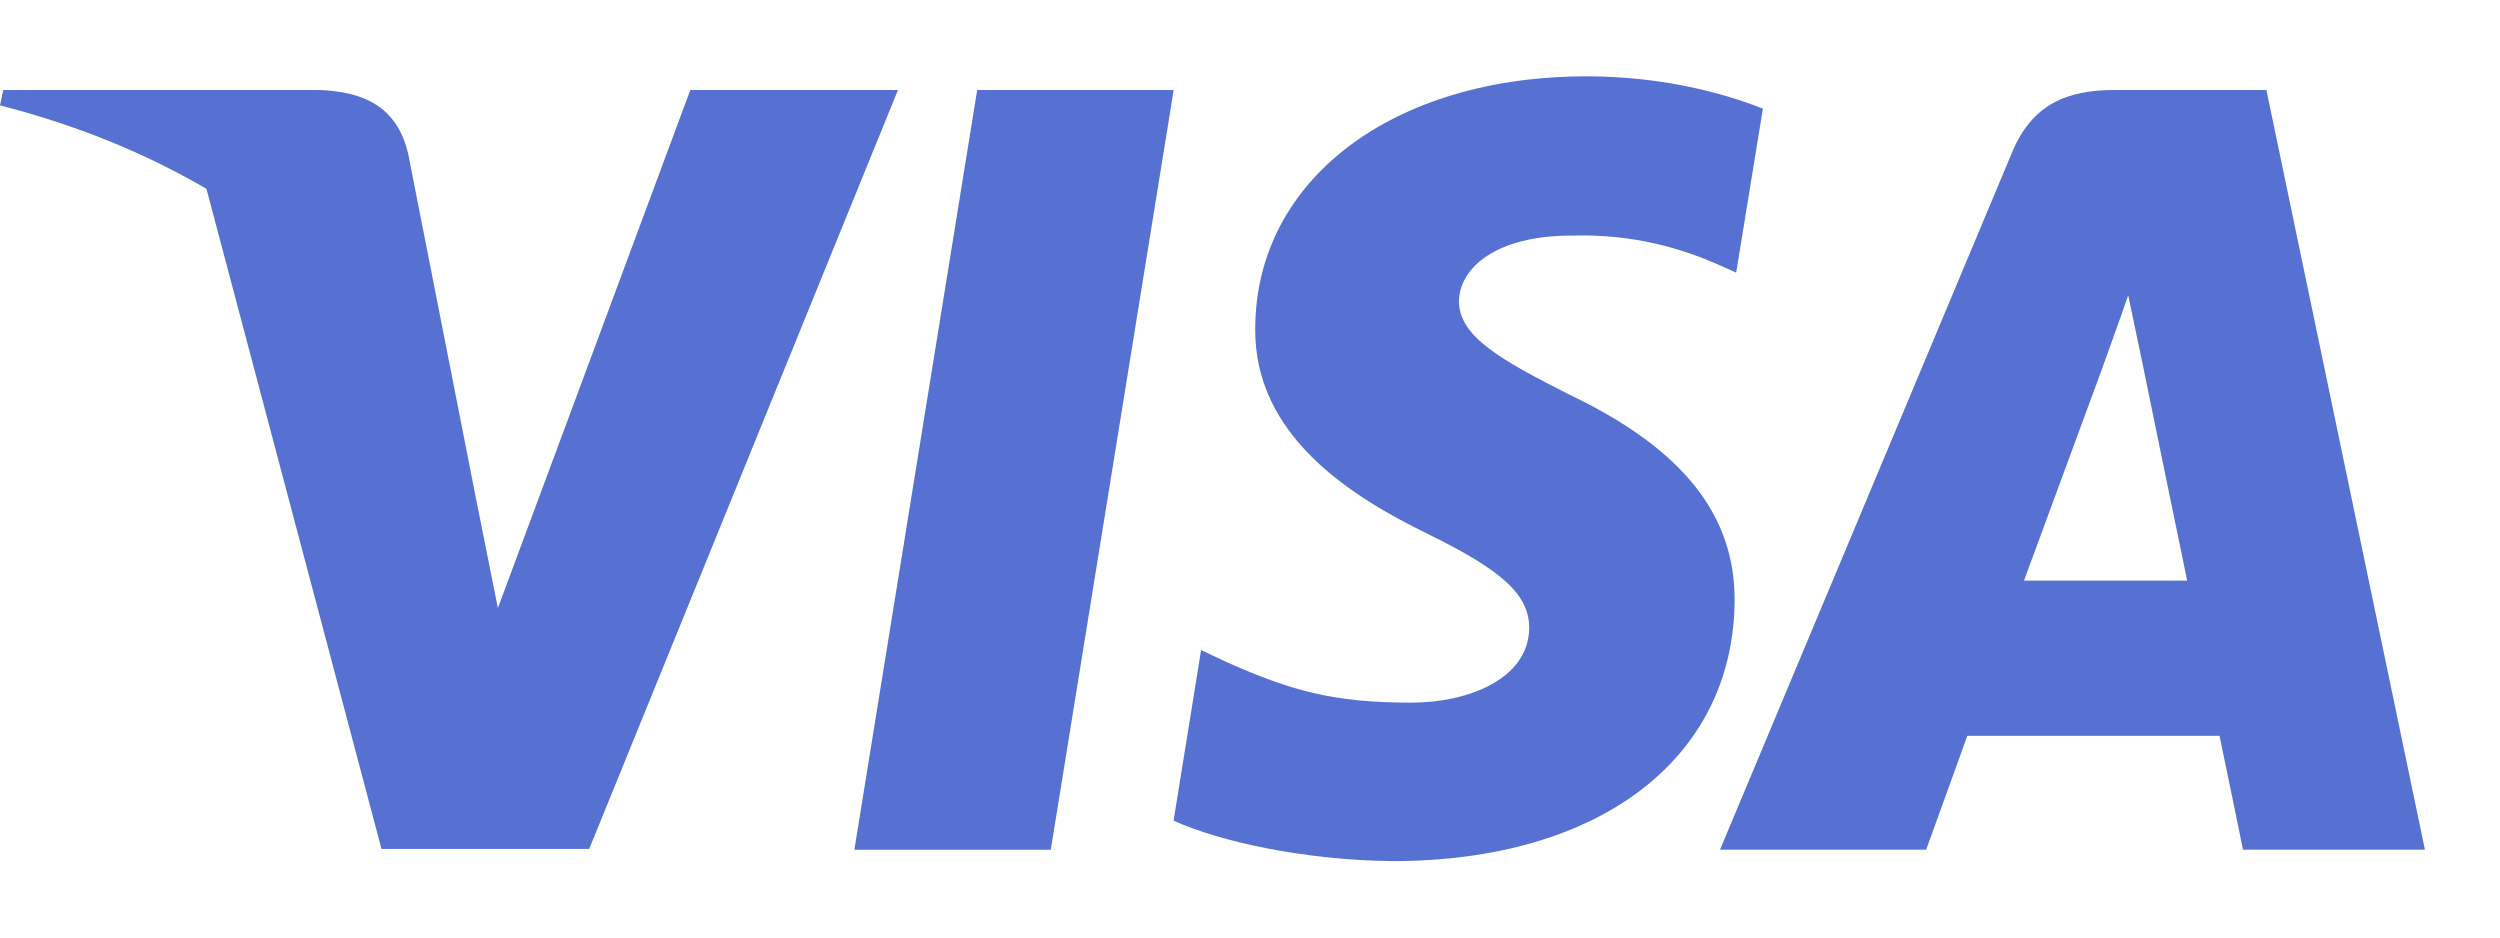
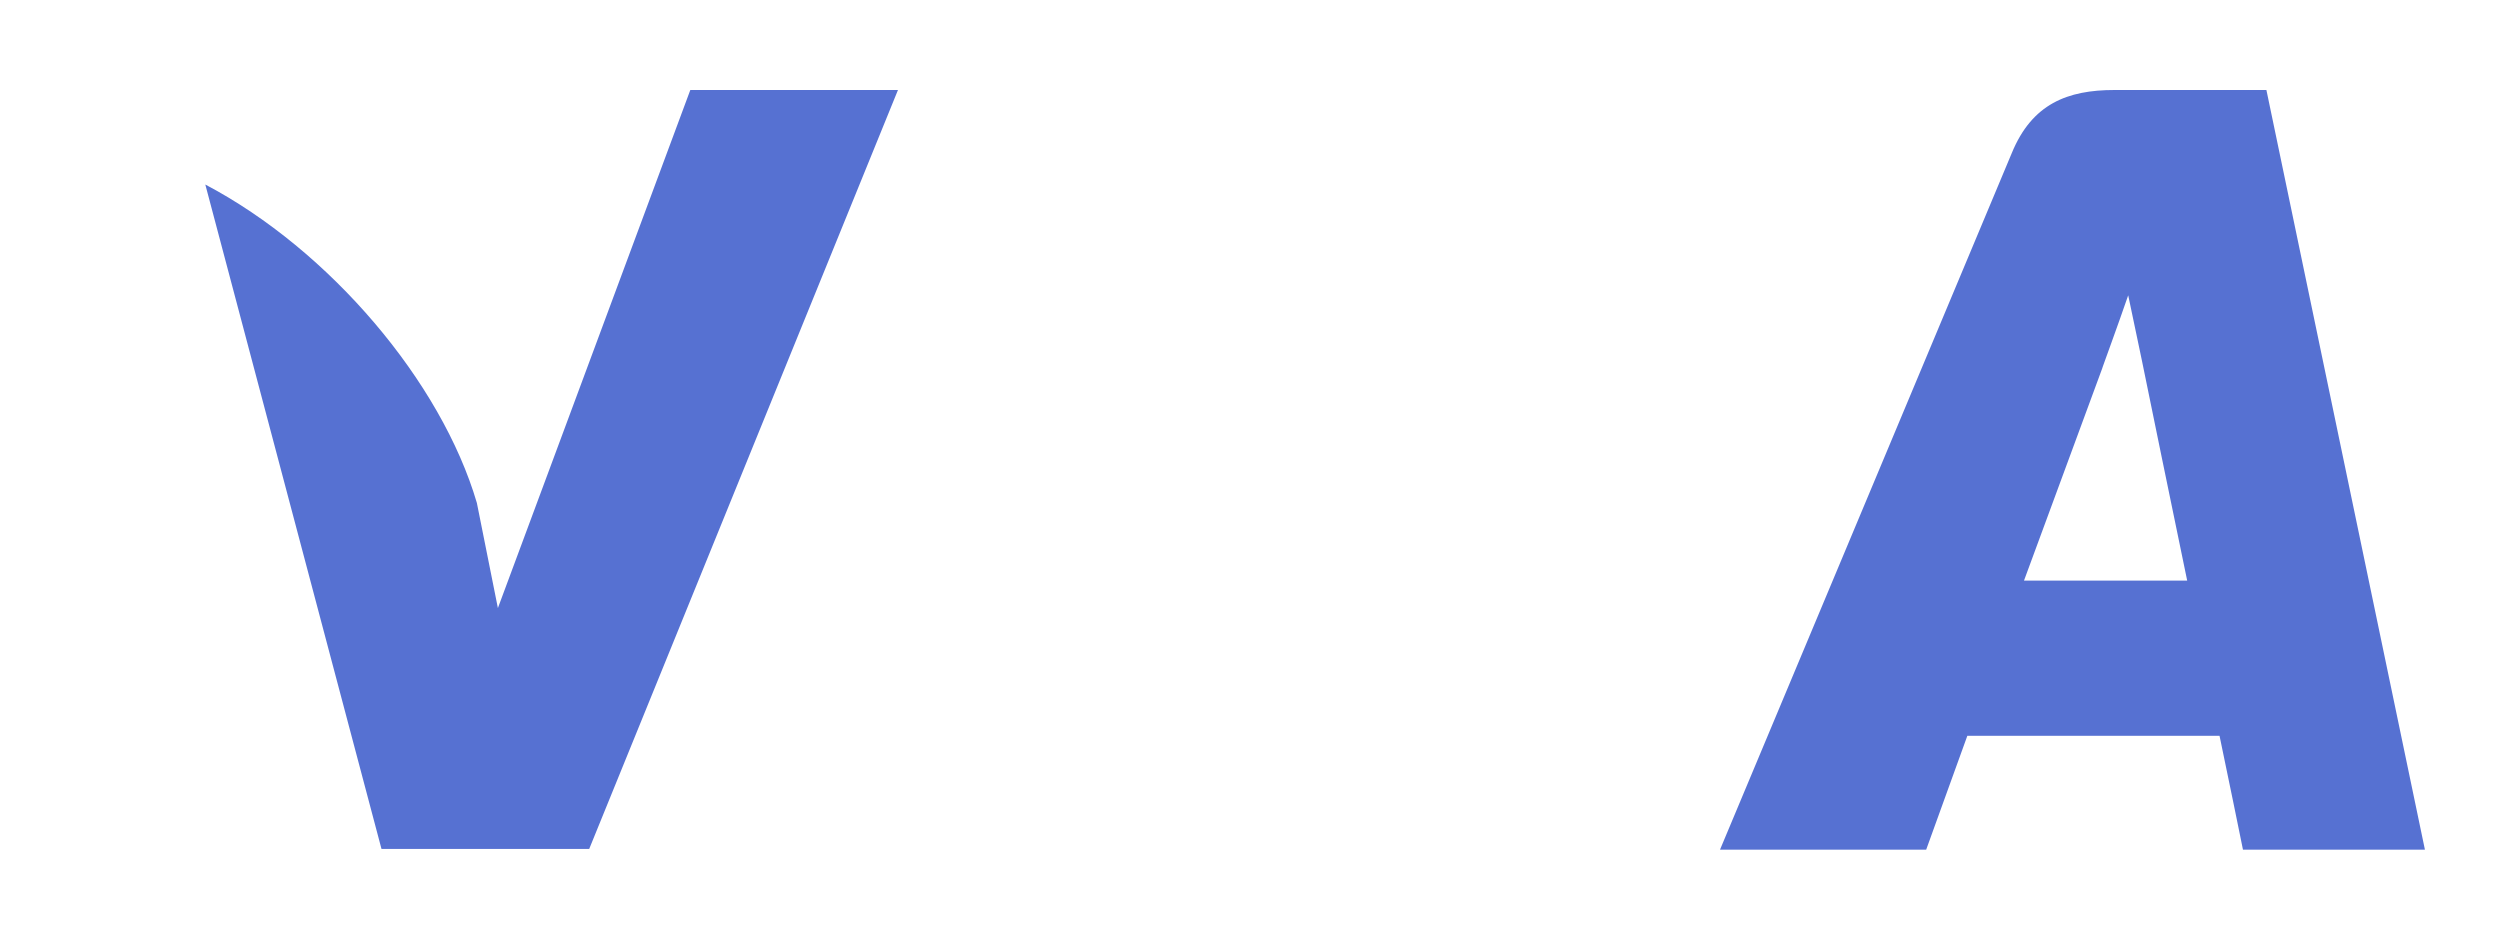
<svg xmlns="http://www.w3.org/2000/svg" width="32" height="12" viewBox="0 0 32 12" fill="none">
  <g clip-path="url(#clip0_2001_3986)">
-     <path d="M13.45 10.877H10.936L12.508 1.152H15.023L13.45 10.877Z" fill="#5671D2" />
-     <path d="M22.565 1.391C22.069 1.194 21.282 0.977 20.309 0.977C17.826 0.977 16.078 2.301 16.067 4.194C16.047 5.59 17.319 6.366 18.271 6.832C19.244 7.308 19.574 7.618 19.574 8.042C19.564 8.694 18.788 8.994 18.064 8.994C17.06 8.994 16.523 8.839 15.705 8.477L15.374 8.321L15.022 10.504C15.612 10.773 16.698 11.011 17.826 11.022C20.465 11.022 22.182 9.718 22.203 7.701C22.213 6.594 21.541 5.746 20.092 5.053C19.213 4.608 18.674 4.308 18.674 3.853C18.684 3.439 19.13 3.015 20.122 3.015C20.94 2.994 21.54 3.19 21.995 3.387L22.223 3.49L22.565 1.391Z" fill="#5671D2" />
    <path d="M25.907 7.432C26.113 6.873 26.91 4.711 26.91 4.711C26.9 4.732 27.117 4.142 27.241 3.78L27.417 4.618C27.417 4.618 27.893 6.945 27.996 7.432C27.603 7.432 26.403 7.432 25.907 7.432ZM29.01 1.152H27.065C26.465 1.152 26.01 1.328 25.751 1.959L22.016 10.876H24.655C24.655 10.876 25.089 9.676 25.182 9.418C25.472 9.418 28.038 9.418 28.41 9.418C28.483 9.759 28.71 10.876 28.71 10.876H31.039L29.01 1.152Z" fill="#5671D2" />
    <path d="M8.836 1.152L6.373 7.783L6.104 6.438C5.649 4.887 4.221 3.201 2.628 2.362L4.883 10.866H7.542L11.494 1.152H8.836Z" fill="#5671D2" />
-     <path d="M4.087 1.152H0.041L-0 1.349C3.155 2.156 5.245 4.101 6.104 6.439L5.225 1.97C5.08 1.349 4.635 1.173 4.087 1.152Z" fill="#5671D2" />
  </g>
  <defs>
    <clipPath id="clip0_2001_3986">
      <rect width="31.039" height="10.045" fill="white" transform="translate(0 0.977)" />
    </clipPath>
  </defs>
</svg>